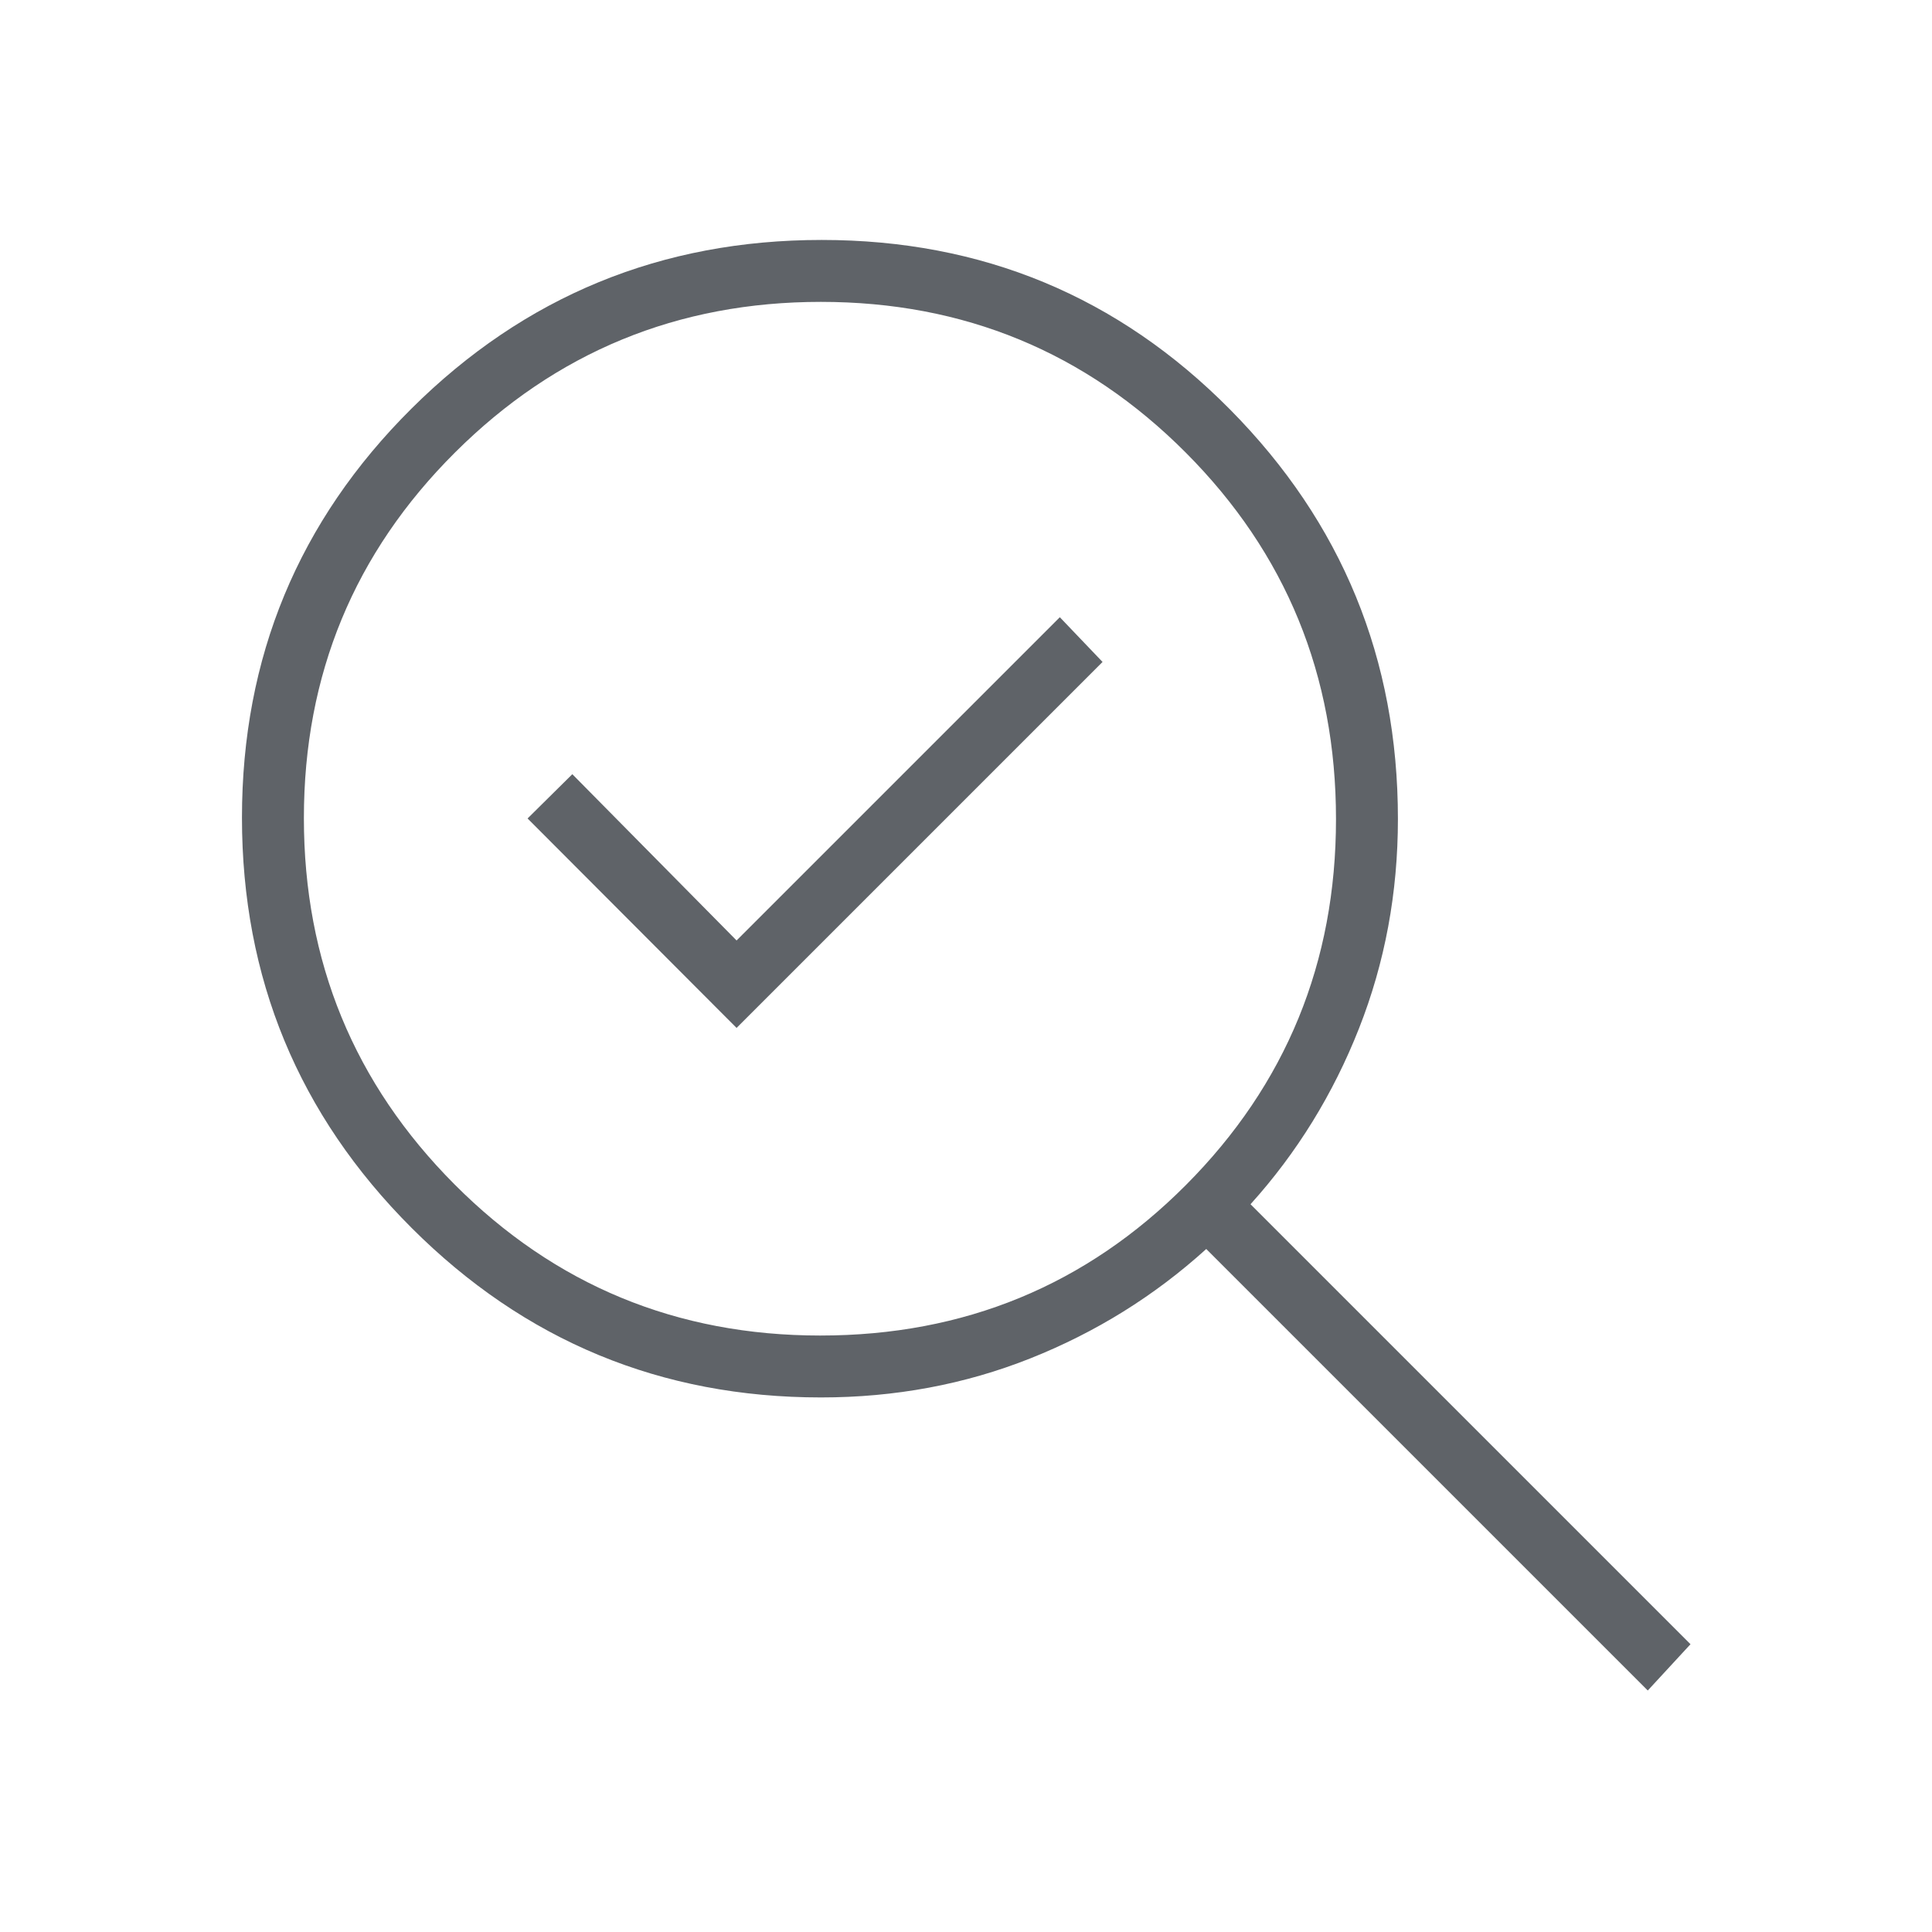
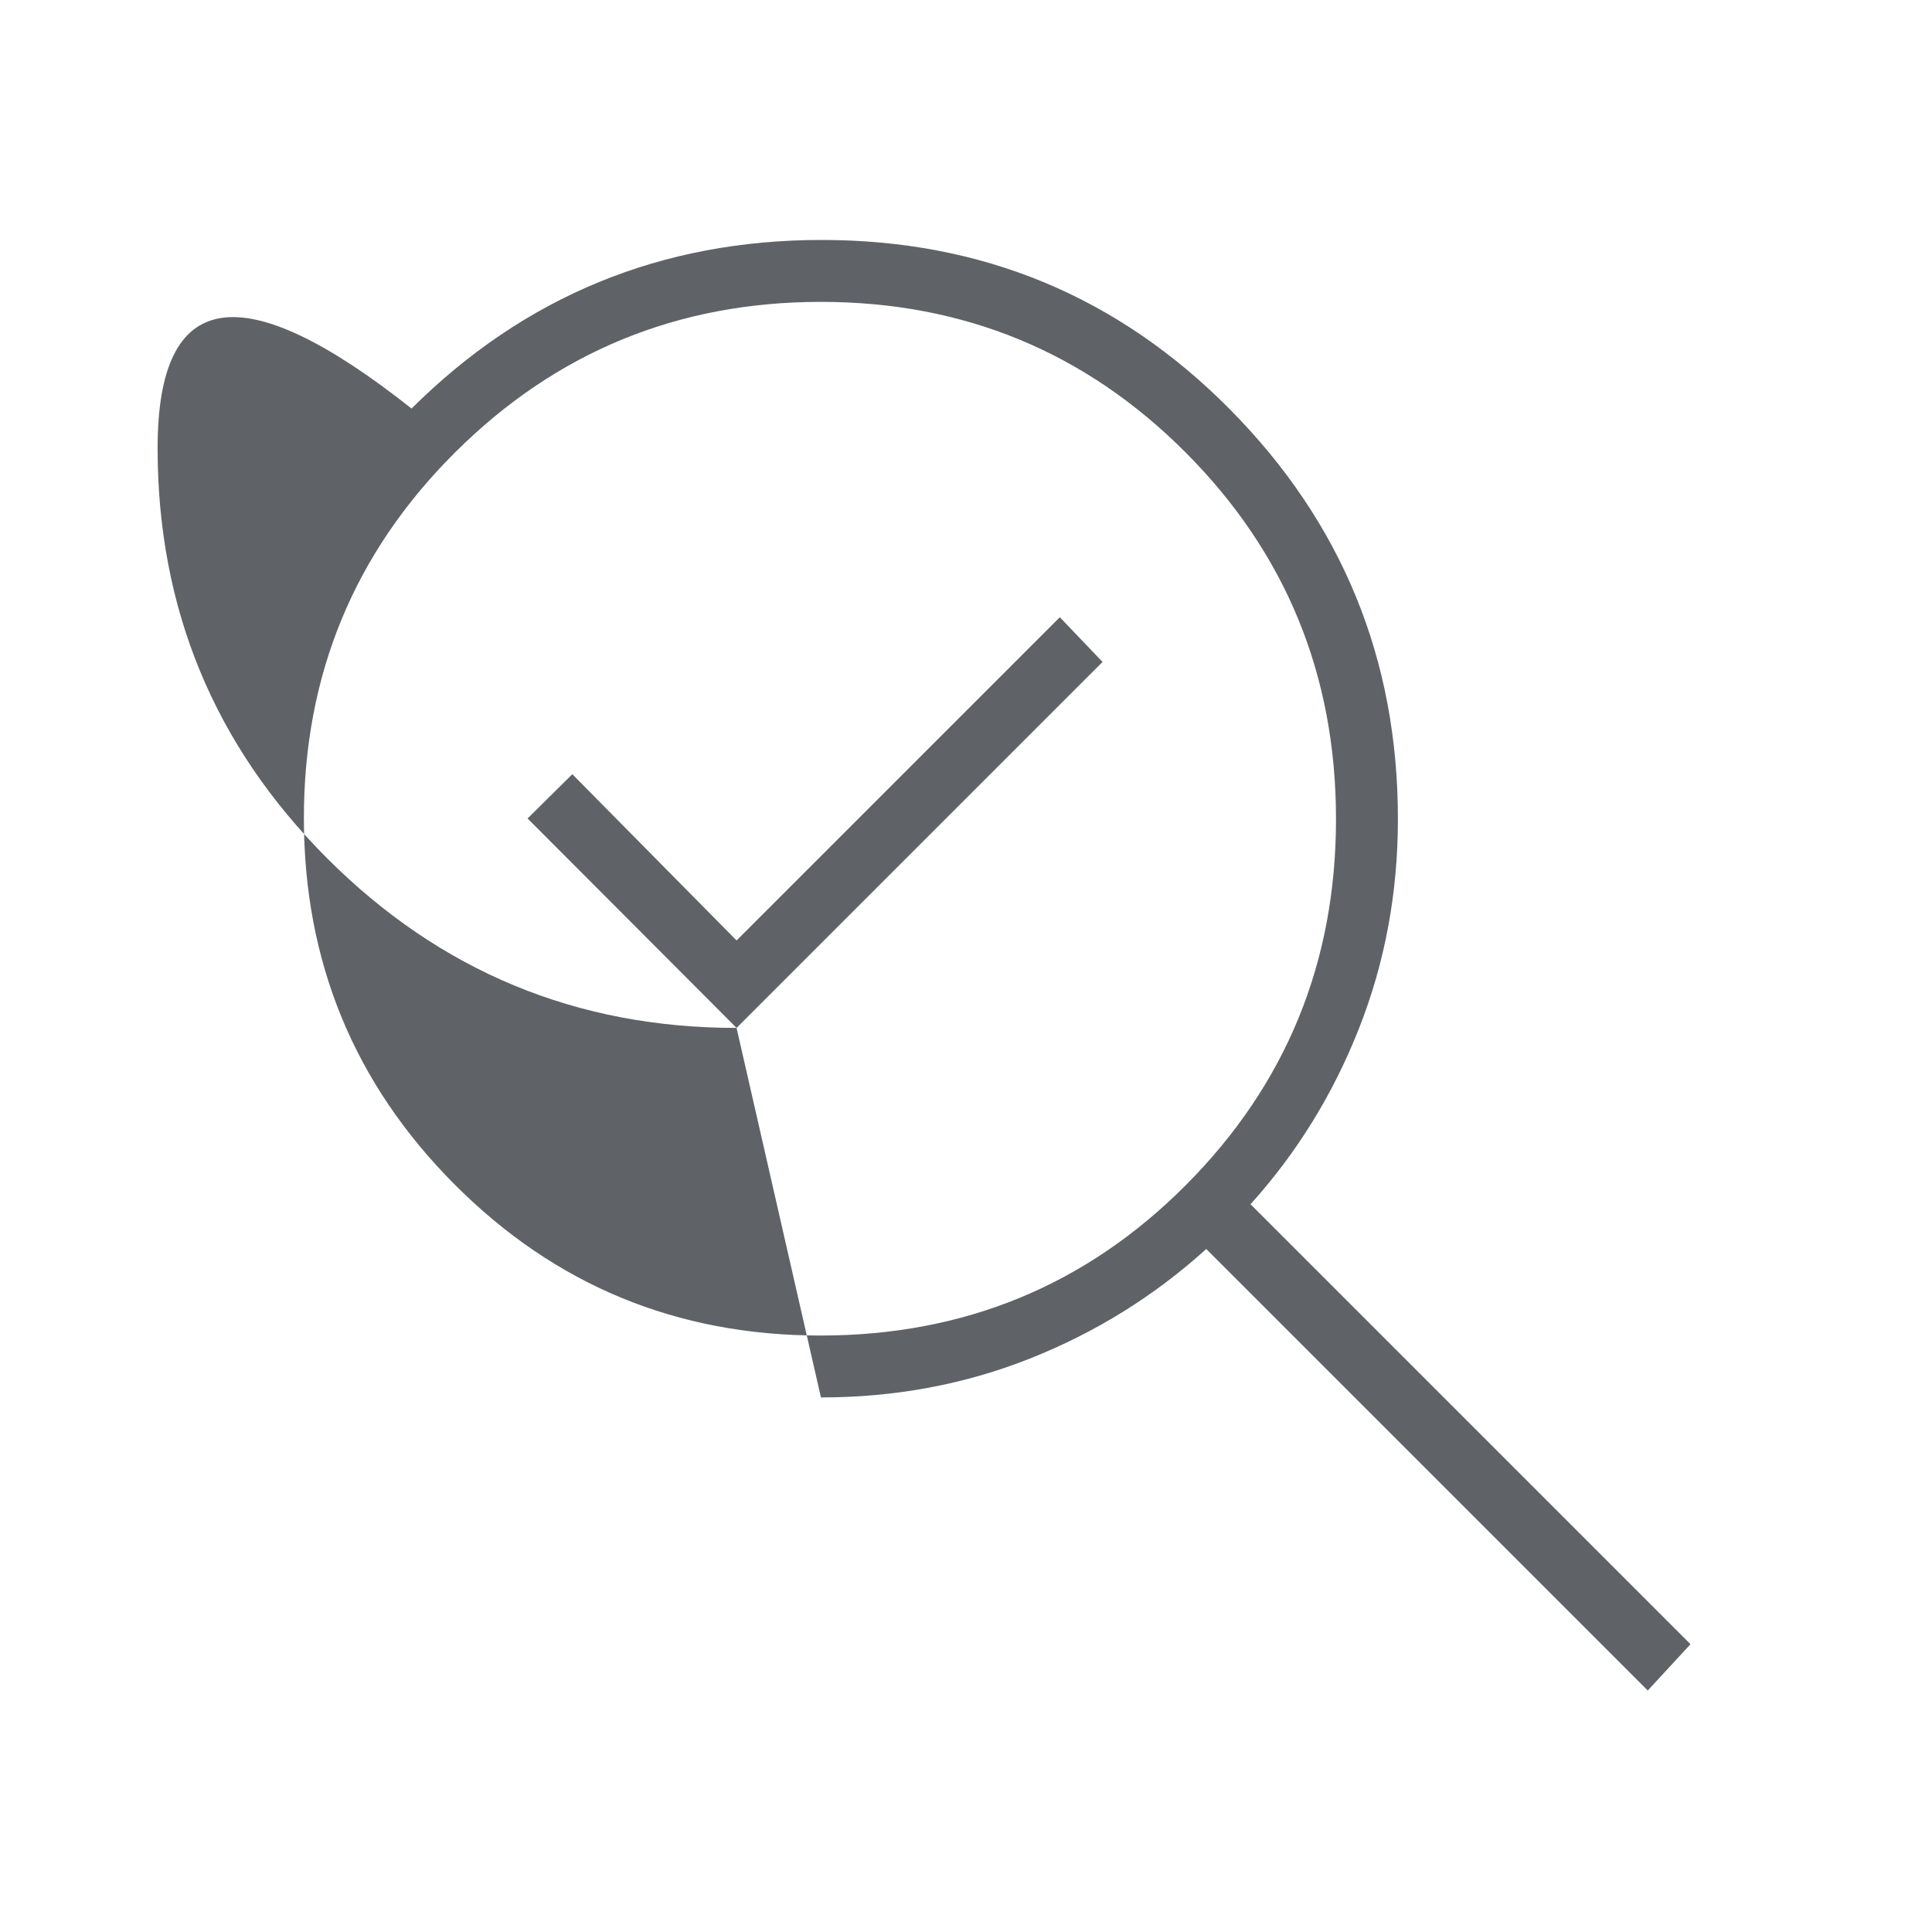
<svg xmlns="http://www.w3.org/2000/svg" height="48px" viewBox="0 -960 960 960" width="48px" fill="#5f6368">
-   <path d="M407.6-296.38q107.23 0 181.74-74.85 74.51-74.84 74.51-181.75 0-107.24-74.66-182.13T407.88-810q-106.65 0-181.76 74.81Q151-660.37 151-553.49q0 106.87 74.84 181.99t181.76 75.12ZM366-449.23l181.85-181.85-21.23-22.23L366-492.69l-81.62-82.62-22.23 22L366-449.23Zm41.92 183.61q-119.15 0-203.42-84.26-84.27-84.27-84.27-203.81T204.5-757q84.27-83.77 203.81-83.77t202.92 84.27q83.39 84.27 83.39 203.42 0 55.03-19.33 104.08-19.33 49.06-53.91 87.38L840-143l-21.23 23-219.39-219.38q-38.58 34.93-87.4 54.35-48.82 19.41-104.06 19.41Zm0-287.69Z" />
+   <path d="M407.6-296.38q107.23 0 181.74-74.85 74.51-74.84 74.51-181.75 0-107.24-74.66-182.13T407.88-810q-106.65 0-181.76 74.81Q151-660.37 151-553.49q0 106.87 74.84 181.99t181.76 75.12ZM366-449.23l181.85-181.85-21.23-22.23L366-492.69l-81.62-82.62-22.23 22L366-449.23Zq-119.15 0-203.42-84.26-84.27-84.27-84.27-203.81T204.5-757q84.27-83.77 203.81-83.77t202.92 84.27q83.39 84.27 83.39 203.42 0 55.03-19.33 104.08-19.33 49.06-53.91 87.38L840-143l-21.23 23-219.39-219.38q-38.58 34.93-87.4 54.35-48.82 19.41-104.06 19.41Zm0-287.69Z" />
</svg>